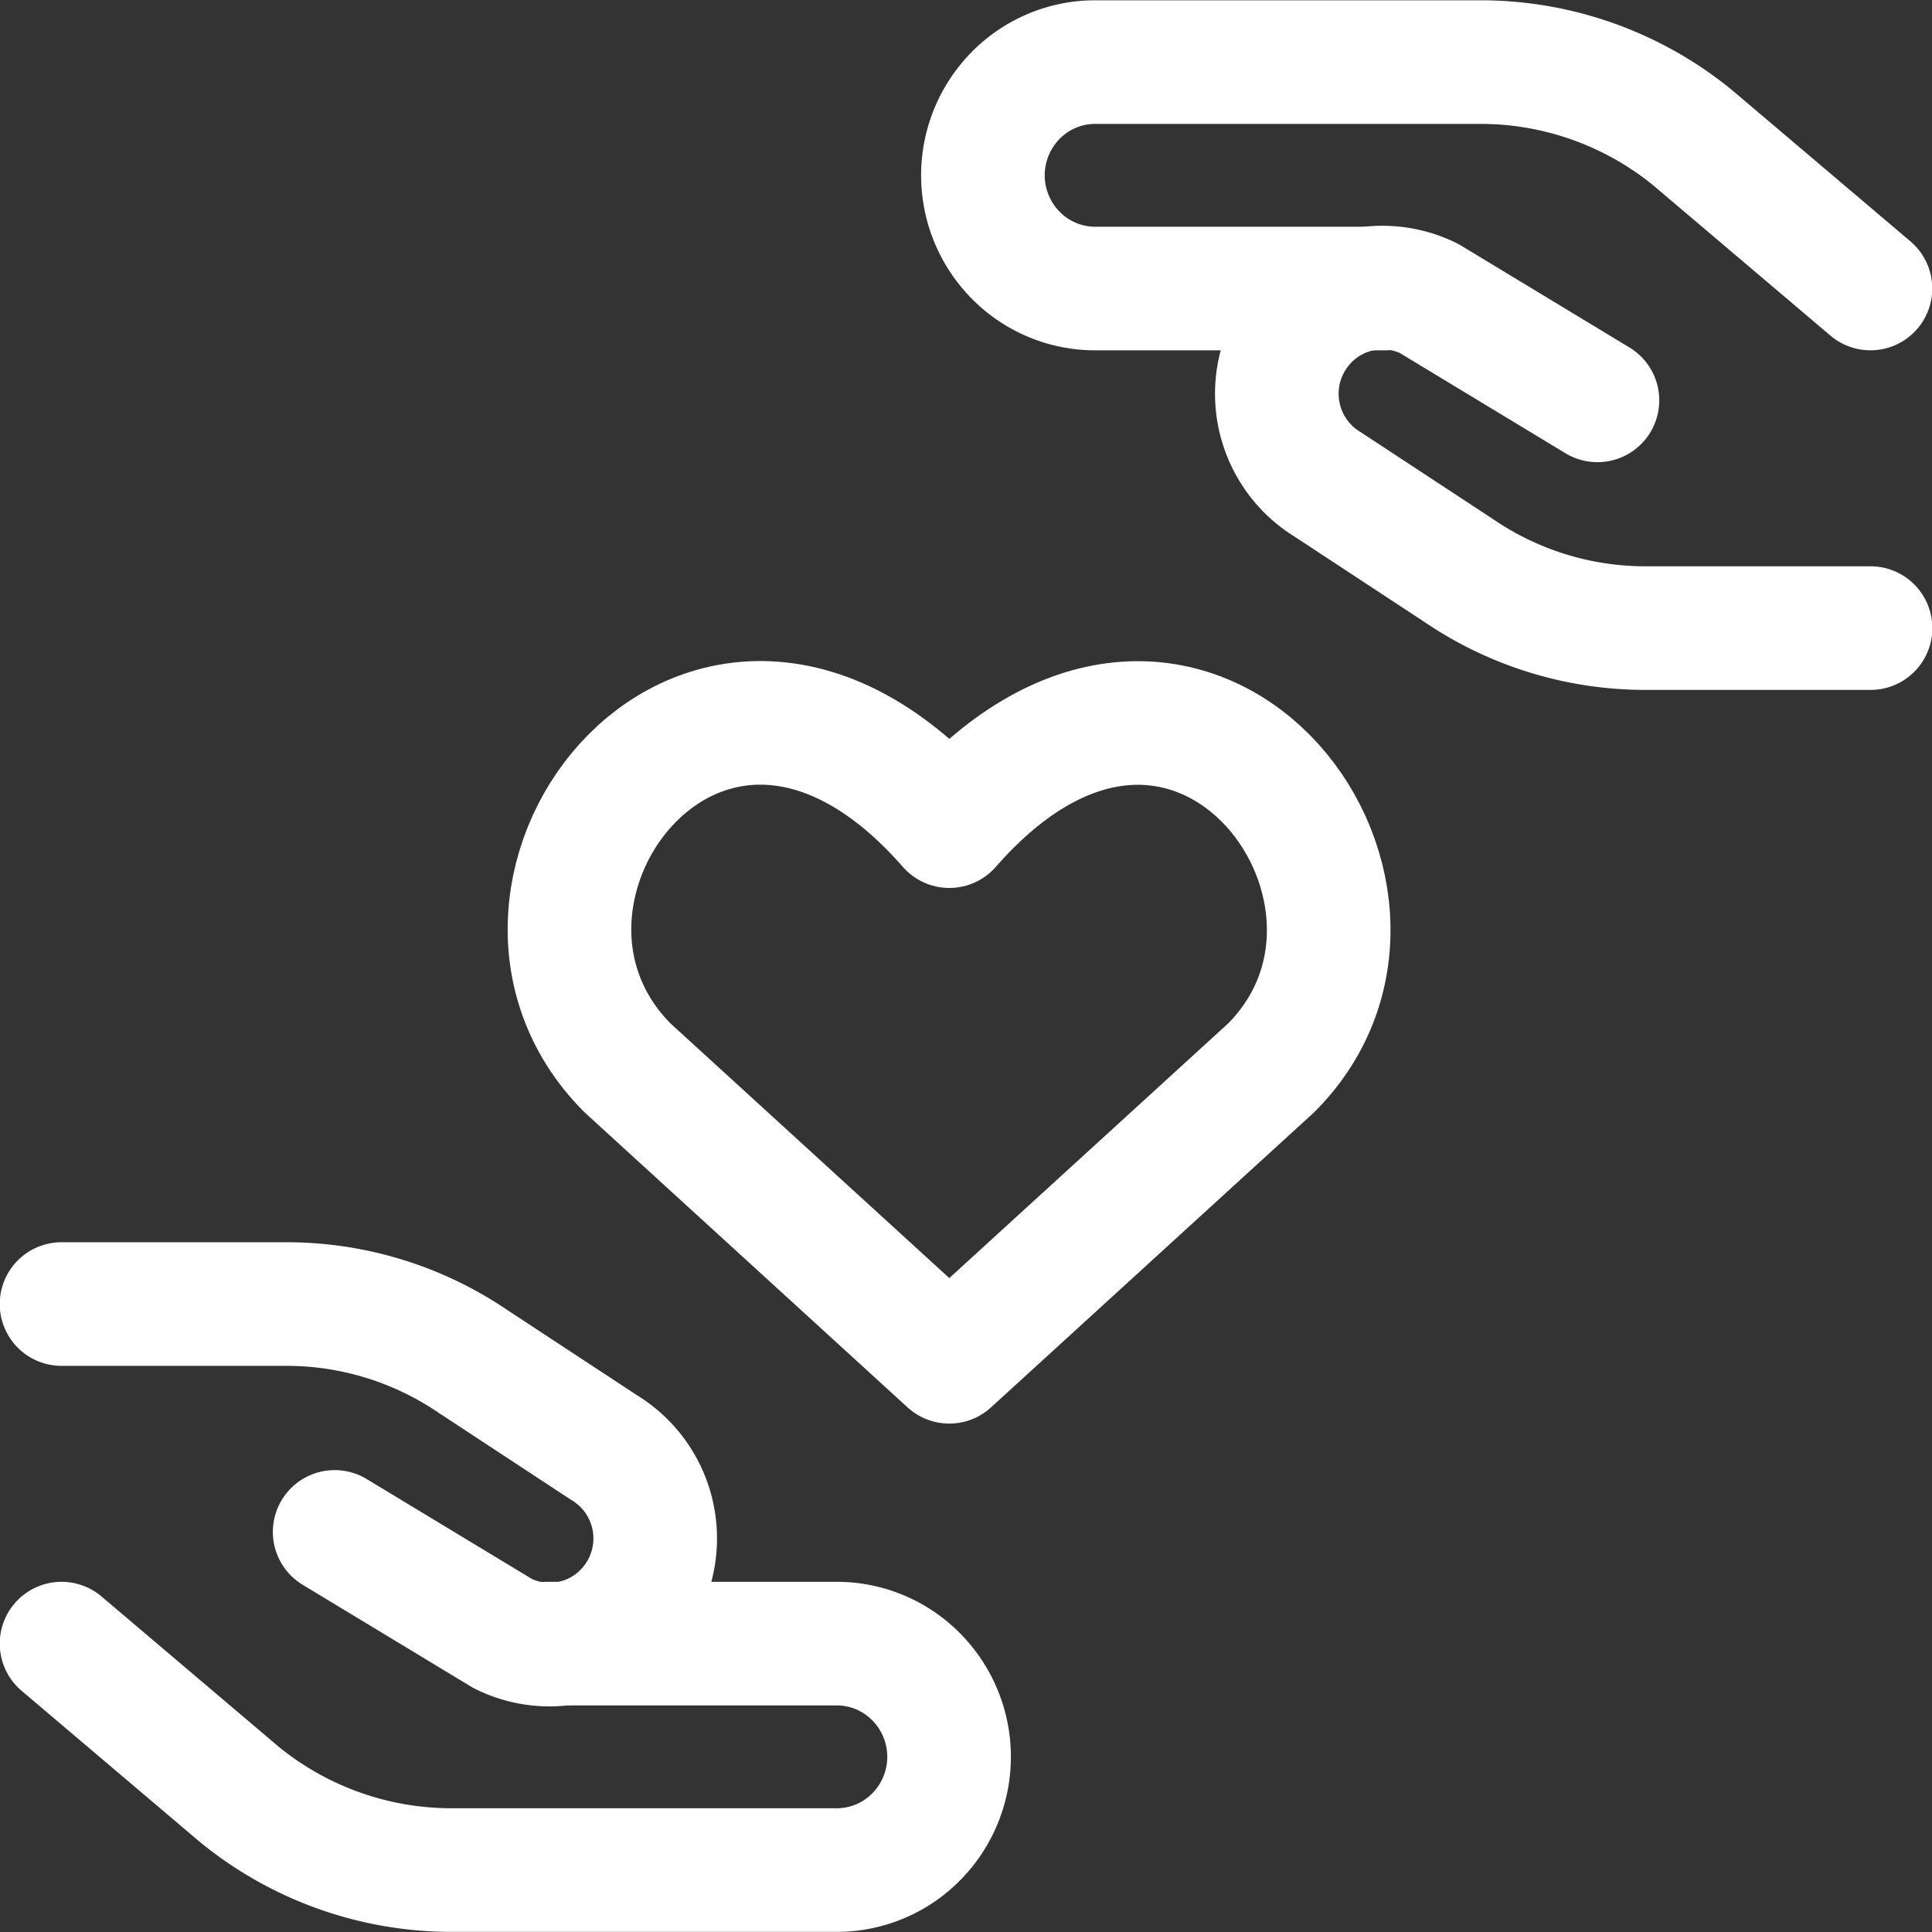
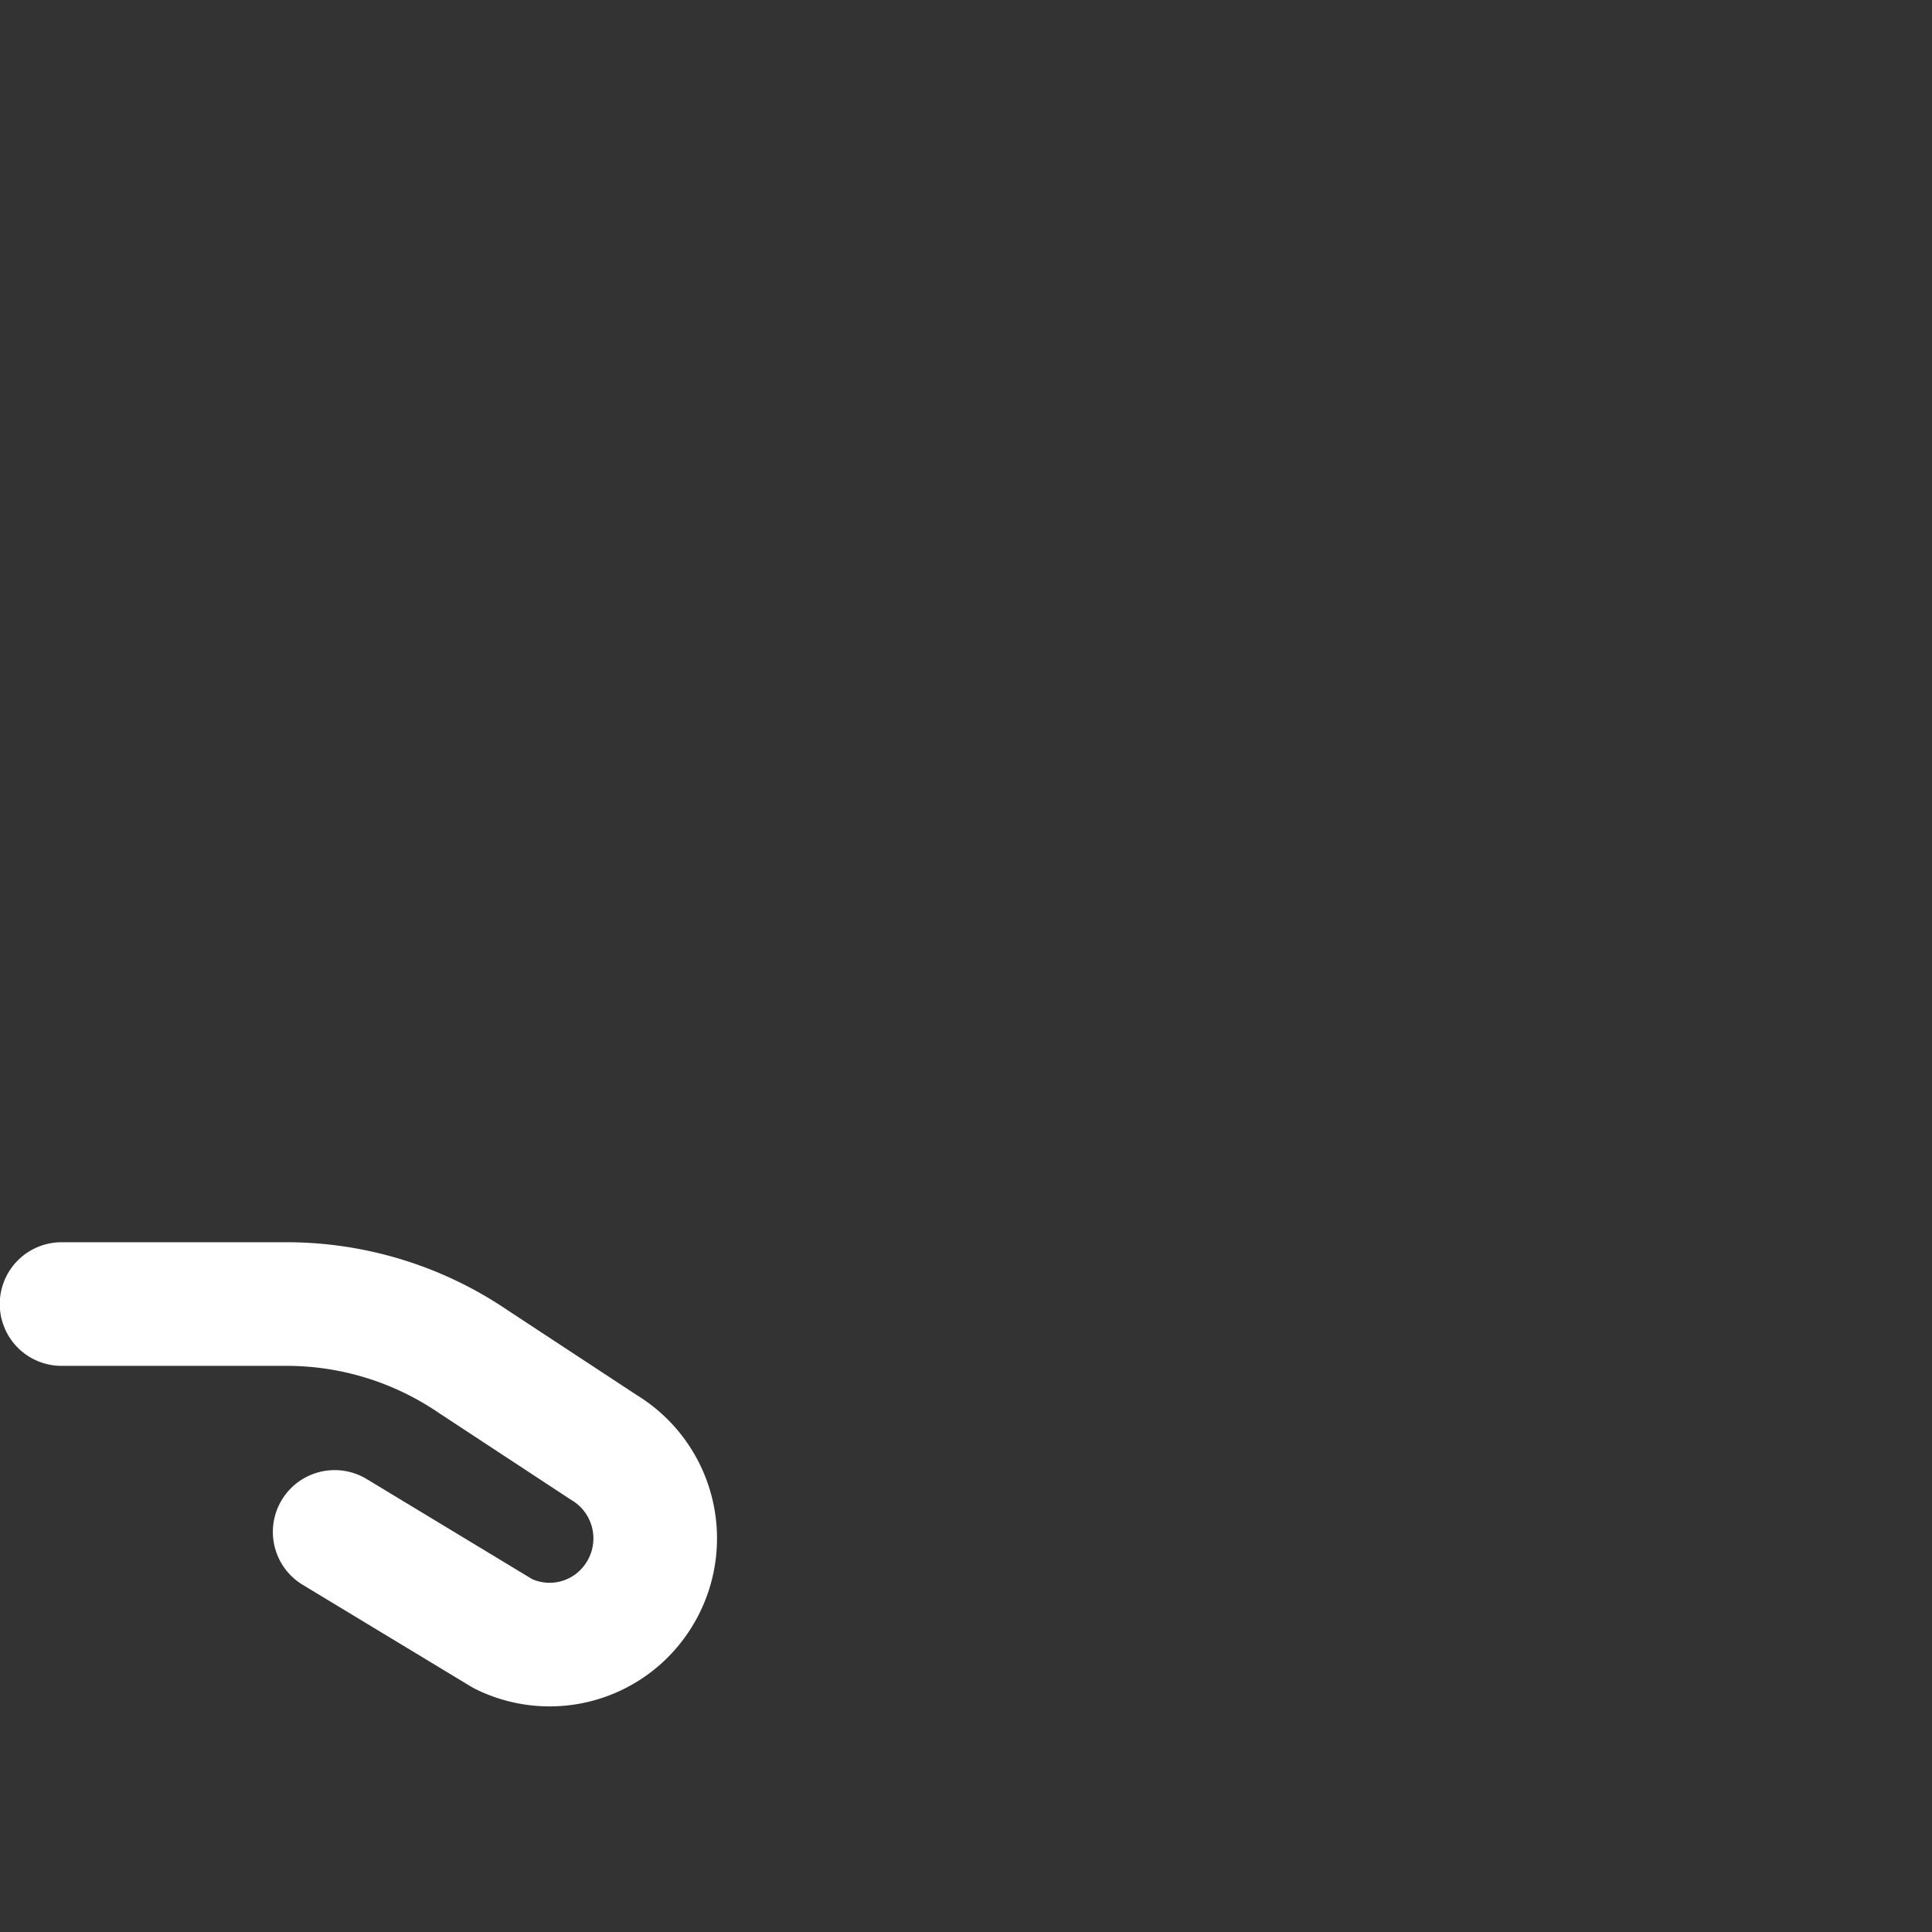
<svg xmlns="http://www.w3.org/2000/svg" width="49.999" height="50.001" viewBox="0 0 49.999 50.001">
  <rect x="0" y="0" width="49.999" height="50.001" fill="#333333" stroke="none" />
  <g transform="translate(0 0.001)">
    <g>
      <g>
-         <path d="M48.406,7.465,43.8,3.559a8.682,8.682,0,0,0-5.443-1.953H28.343a2.885,2.885,0,0,0-2.054.859,2.944,2.944,0,0,0,0,4.142,2.885,2.885,0,0,0,2.054.859h7.495" fill="none" stroke="#fff" stroke-linecap="round" stroke-linejoin="round" stroke-width="3.199" />
-         <path d="M1.593,42.535,6.2,46.442a8.682,8.682,0,0,0,5.443,1.953H21.656a2.885,2.885,0,0,0,2.054-.859,2.944,2.944,0,0,0,0-4.142,2.885,2.885,0,0,0-2.054-.859H14.161" fill="none" stroke="#fff" stroke-linecap="round" stroke-linejoin="round" stroke-width="3.199" />
-         <path d="M48.408,16.254H42.6a8.576,8.576,0,0,1-4.84-1.484l-3.389-2.227a2.751,2.751,0,0,1-.852-3.9,2.722,2.722,0,0,1,3.466-.919l4.356,2.636" fill="none" stroke="#fff" stroke-linecap="round" stroke-linejoin="round" stroke-width="3.199" />
        <path d="M1.593,33.747H7.4a8.581,8.581,0,0,1,4.84,1.484l3.389,2.227a2.751,2.751,0,0,1,.852,3.9,2.722,2.722,0,0,1-3.466.919L8.661,39.644" fill="none" stroke="#fff" stroke-linecap="round" stroke-linejoin="round" stroke-width="3.199" />
-         <path d="M24.567,35.241,16.23,27.626c-4.532-4.57,2.13-13.344,8.338-6.247,6.208-7.1,12.84,1.707,8.338,6.247Z" fill="none" stroke="#fff" stroke-linecap="round" stroke-linejoin="round" stroke-width="3.199" />
      </g>
    </g>
  </g>
</svg>